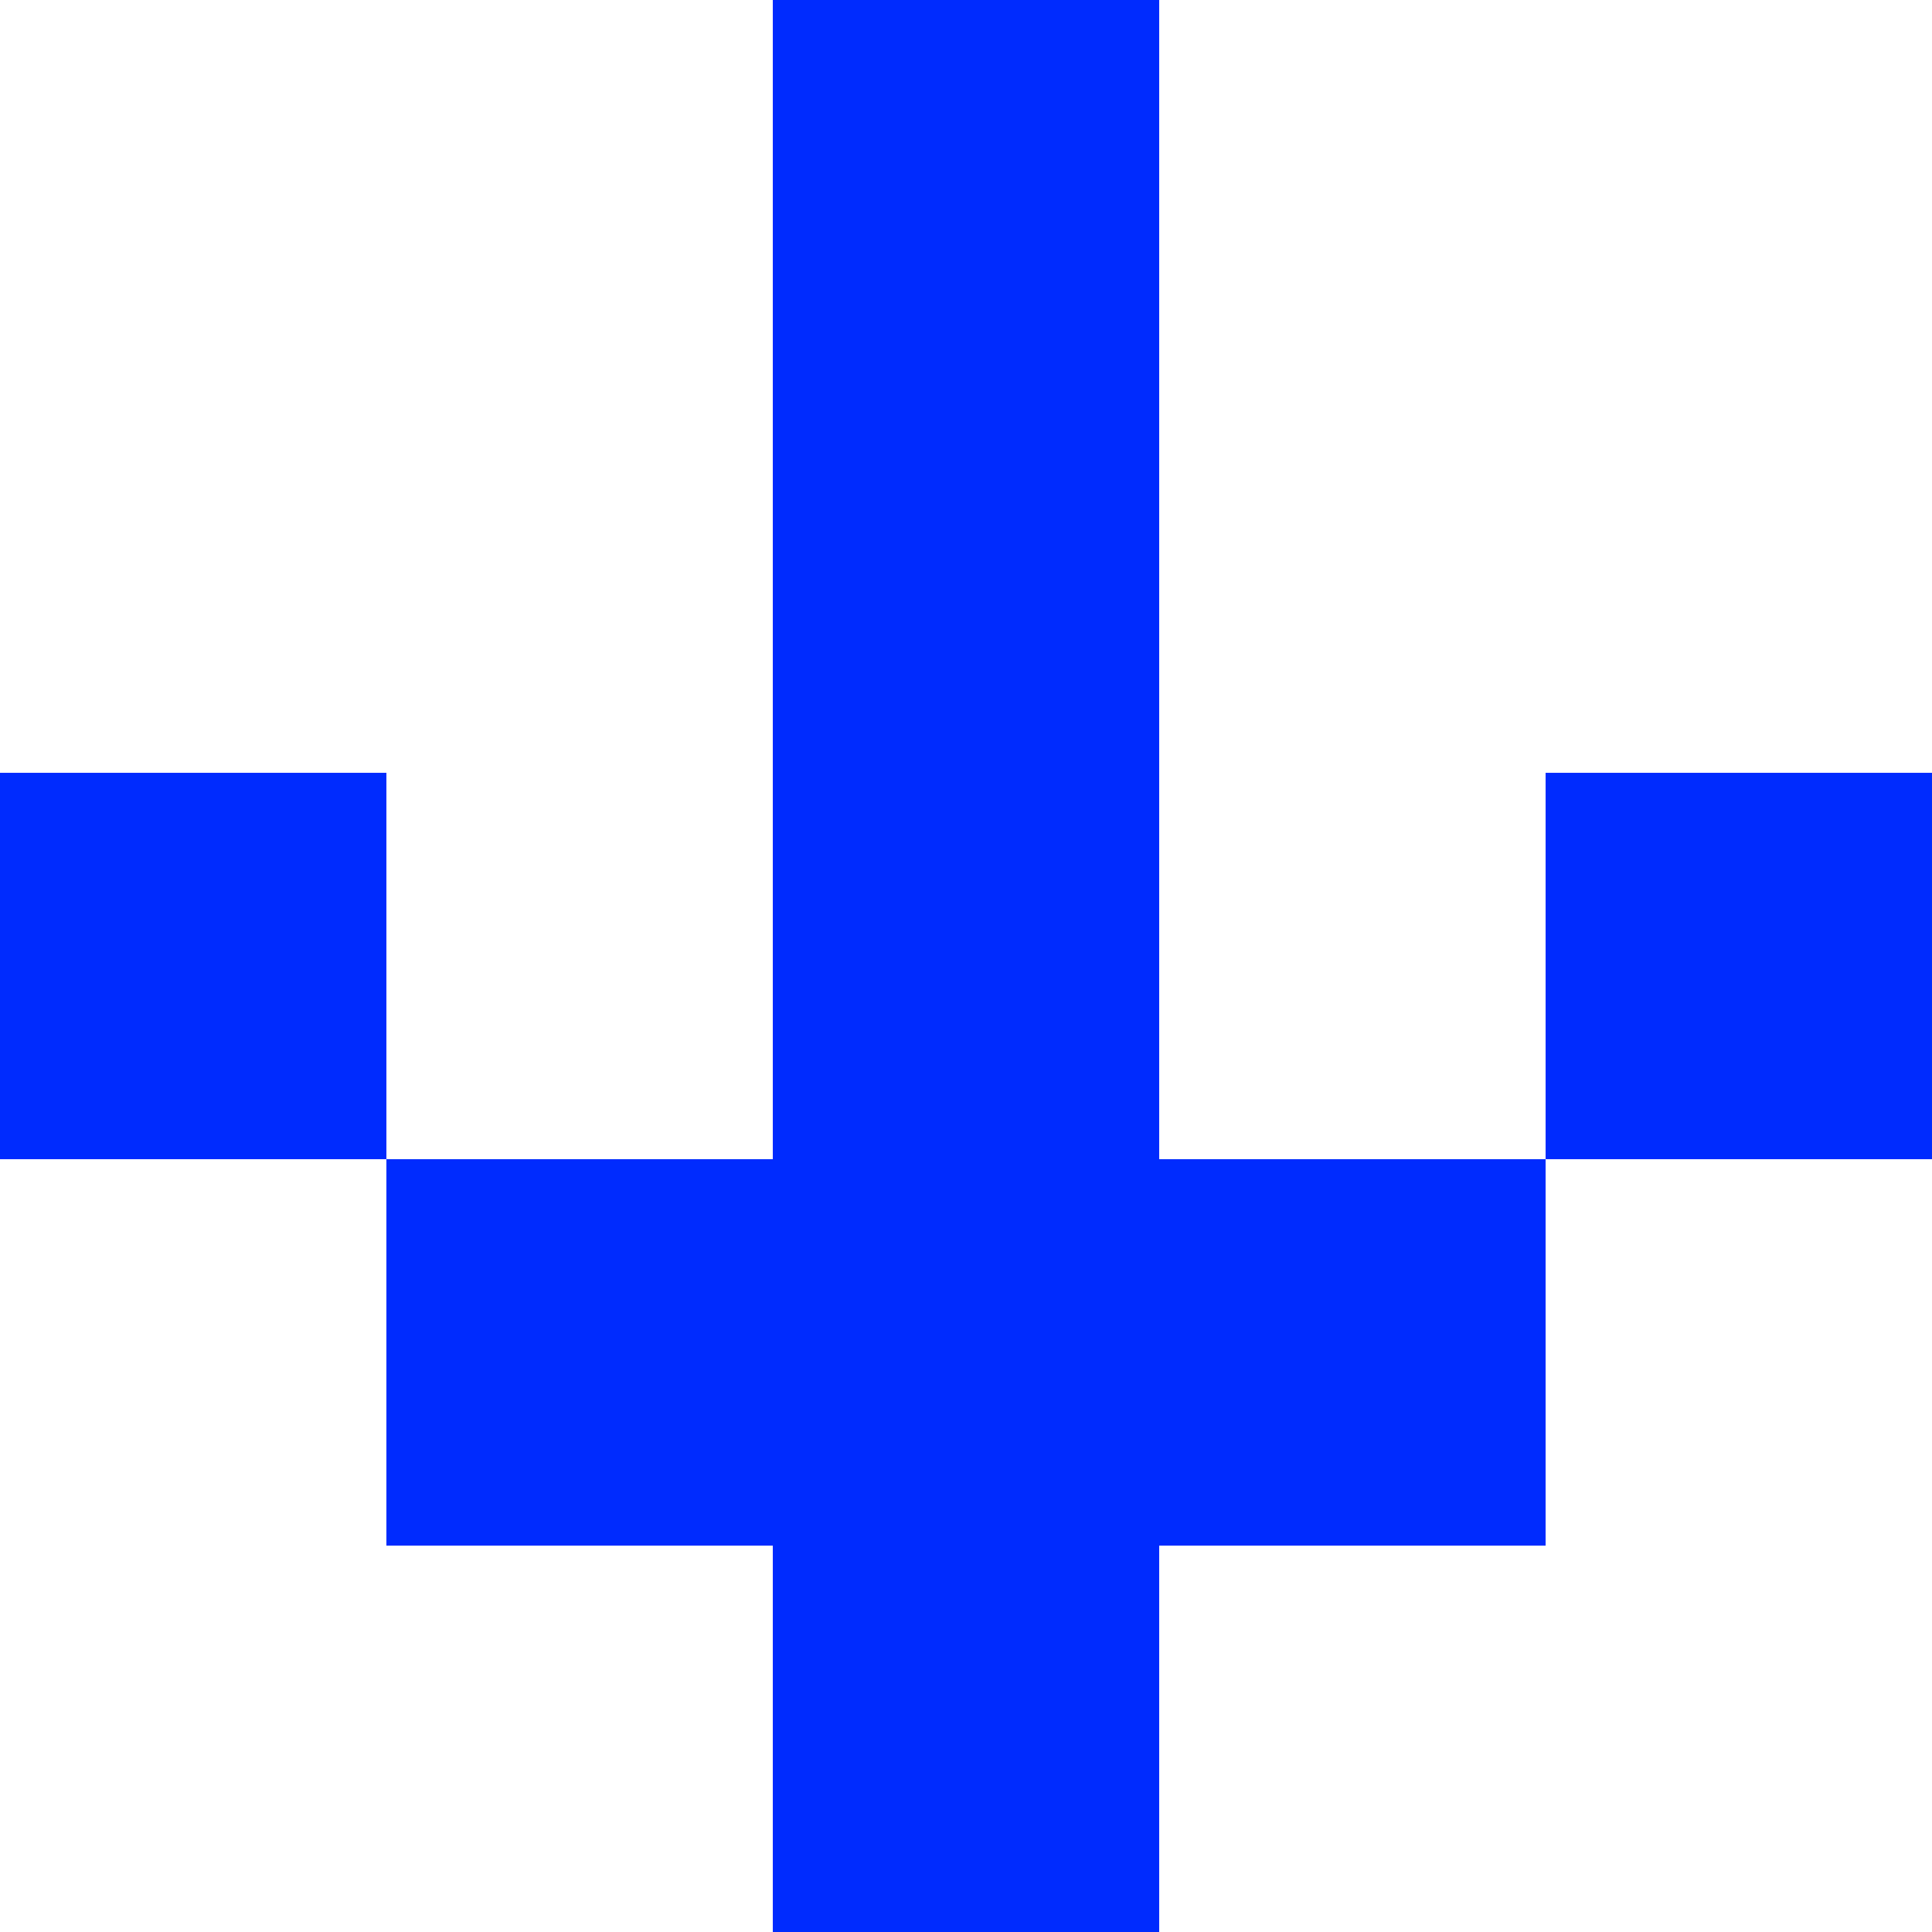
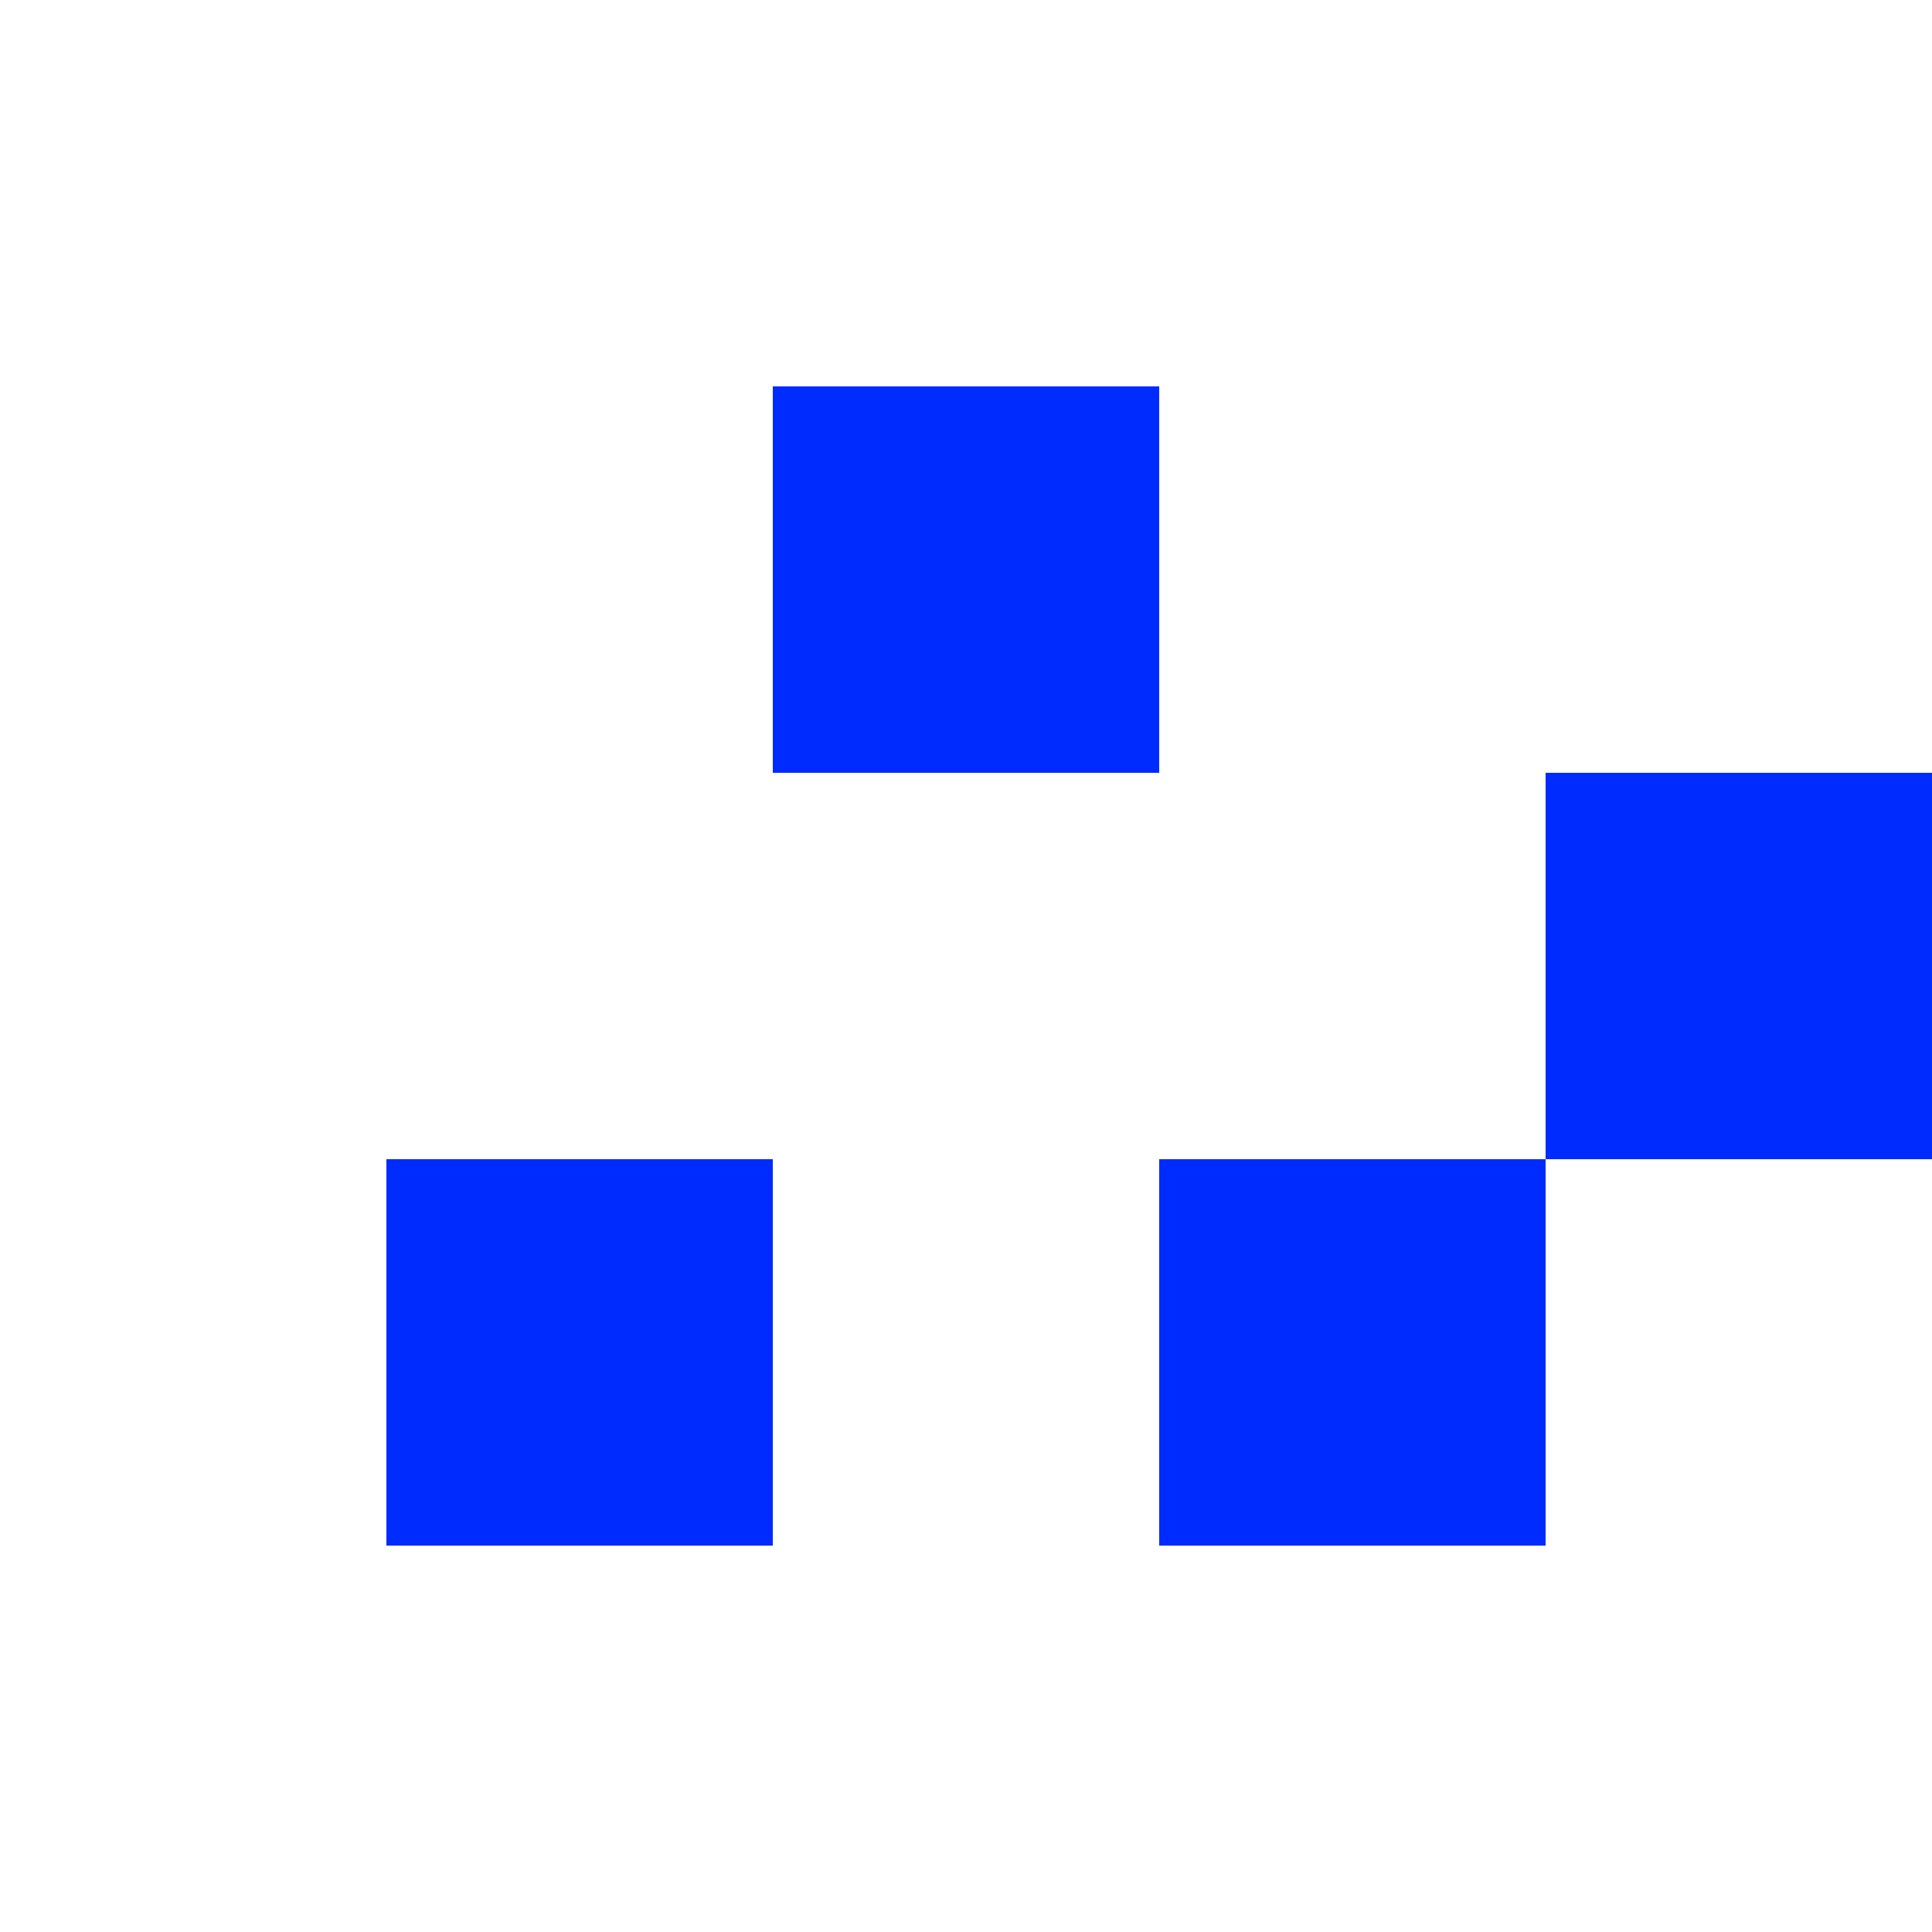
<svg xmlns="http://www.w3.org/2000/svg" width="20" height="20" viewBox="0 0 20 20" fill="none">
  <g clip-path="url(#clip0_2572_1046)">
-     <path d="M12 16H8V20H12V16Z" fill="#002BFF" />
-     <path d="M12 12H8V16H12V12Z" fill="#002BFF" />
-     <path d="M12 8H8V12H12V8Z" fill="#002BFF" />
+     <path d="M12 16H8H12V16Z" fill="#002BFF" />
    <path d="M8 8H12V4H8L8 8Z" fill="#002BFF" />
-     <path d="M8 4L12 4V0L8 0L8 4Z" fill="#002BFF" />
    <path d="M16 12H12V16H16V12Z" fill="#002BFF" />
    <path d="M8 12H4V16H8V12Z" fill="#002BFF" />
    <path d="M20 8H16V12H20V8Z" fill="#002BFF" />
-     <path d="M4 8H0V12H4V8Z" fill="#002BFF" />
  </g>
  <defs>
    <clipPath id="clip0_2572_1046">
      <rect width="20" height="20" fill="white" />
    </clipPath>
  </defs>
</svg>